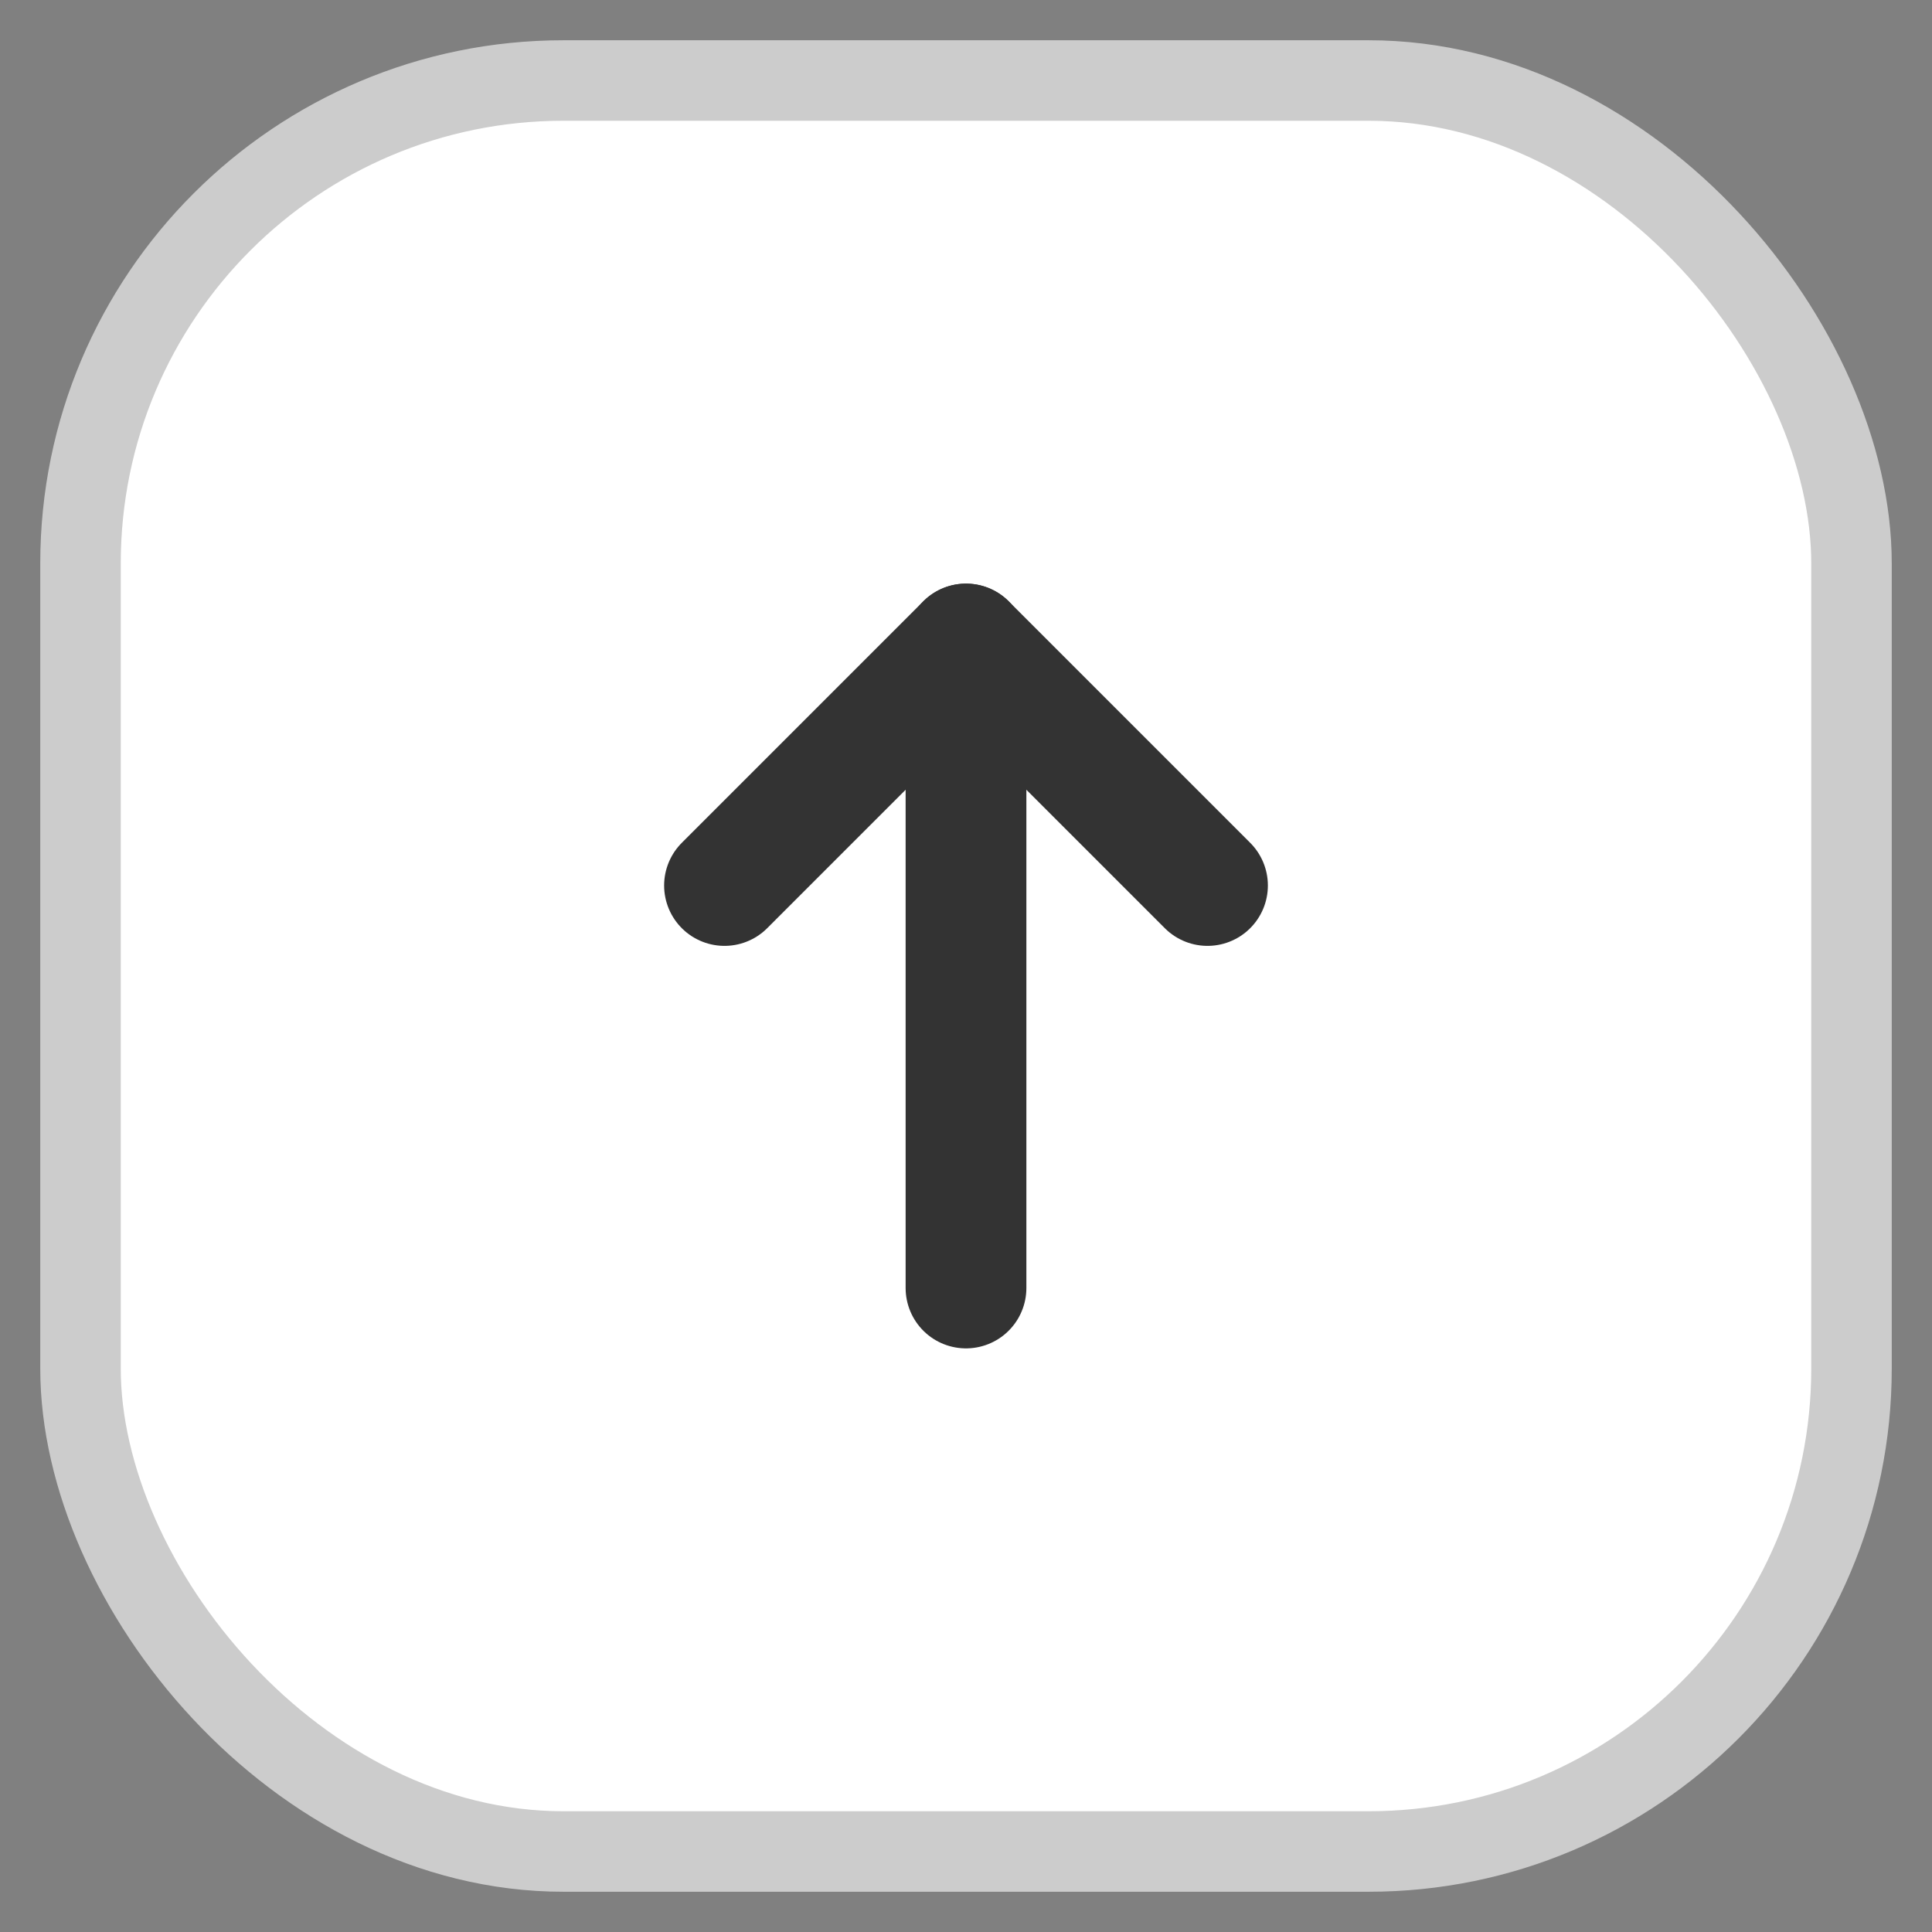
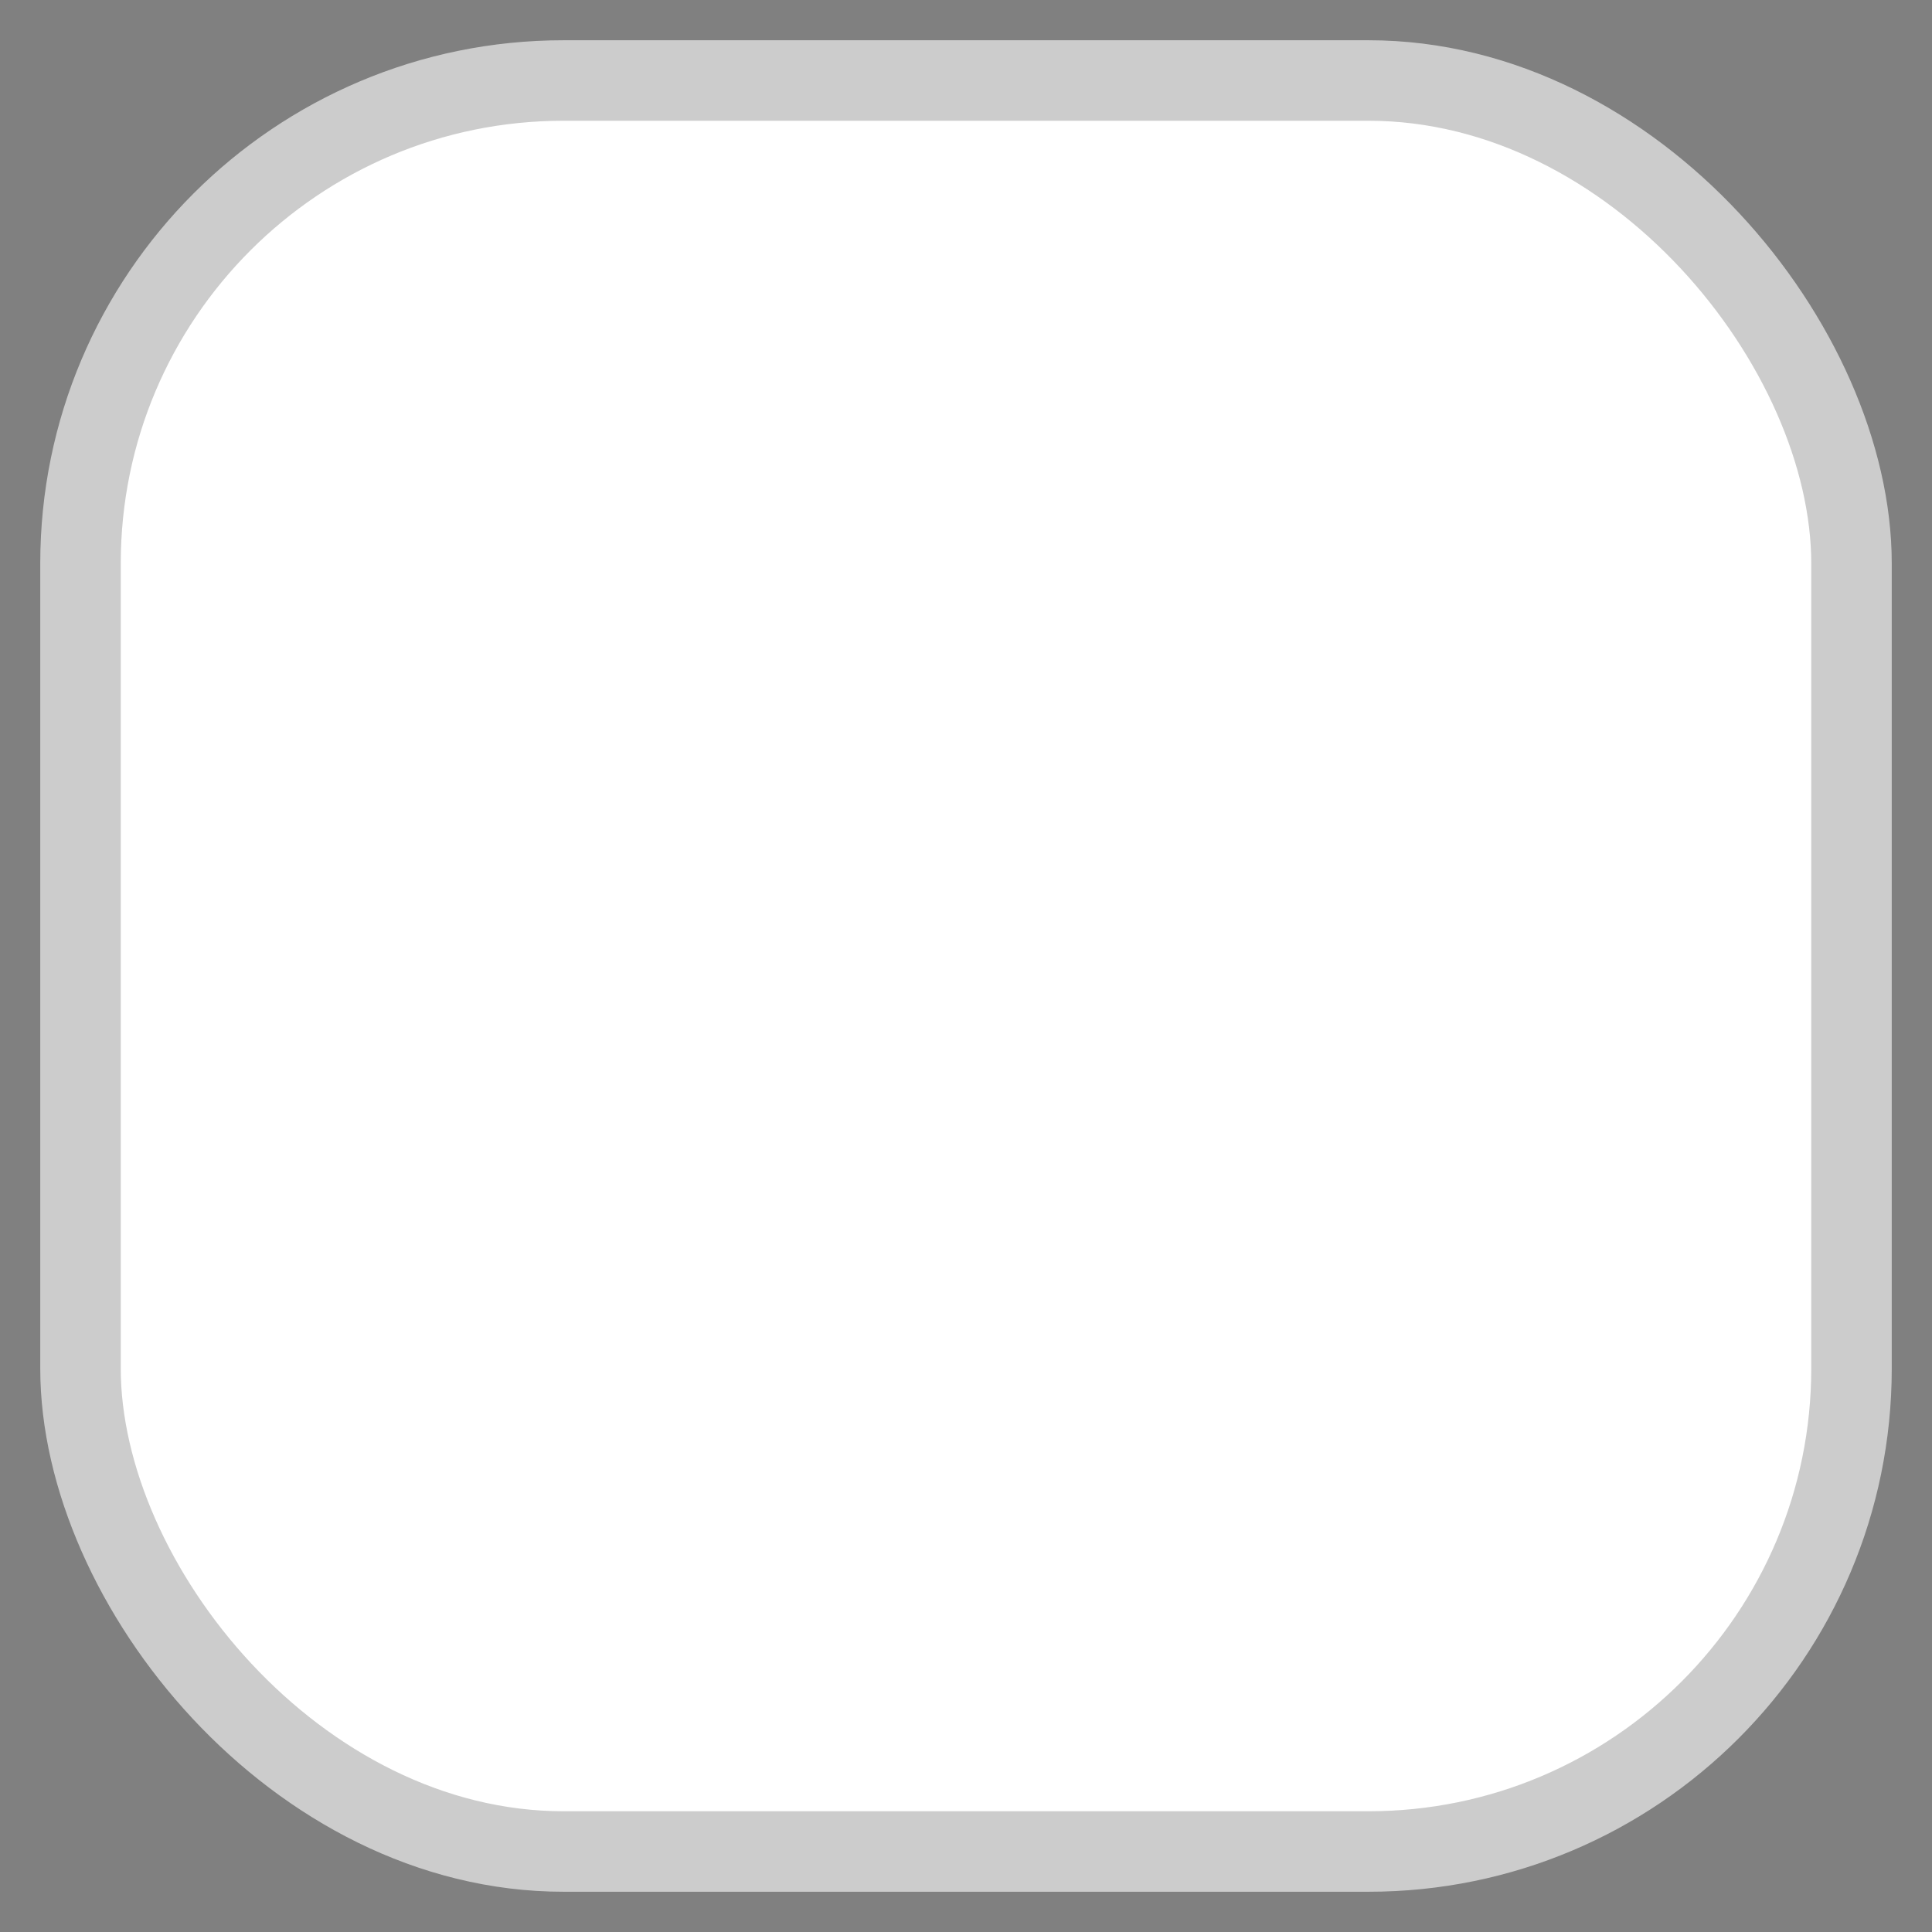
<svg xmlns="http://www.w3.org/2000/svg" width="48" height="48" viewBox="0 0 48 48" fill="none">
  <rect x="0" y="0" width="48" height="48" fill="#808080" stroke="none" />
  <rect x="2" y="2" width="44" height="44" rx="12" ry="12" fill="#fff" stroke="#ccc" stroke-width="2" />
-   <polyline points="24,16 24,32" stroke="#333" stroke-width="3" stroke-linecap="round" />
-   <polyline points="18,22 24,16 30,22" fill="none" stroke="#333" stroke-width="3" stroke-linecap="round" stroke-linejoin="round" />
</svg>